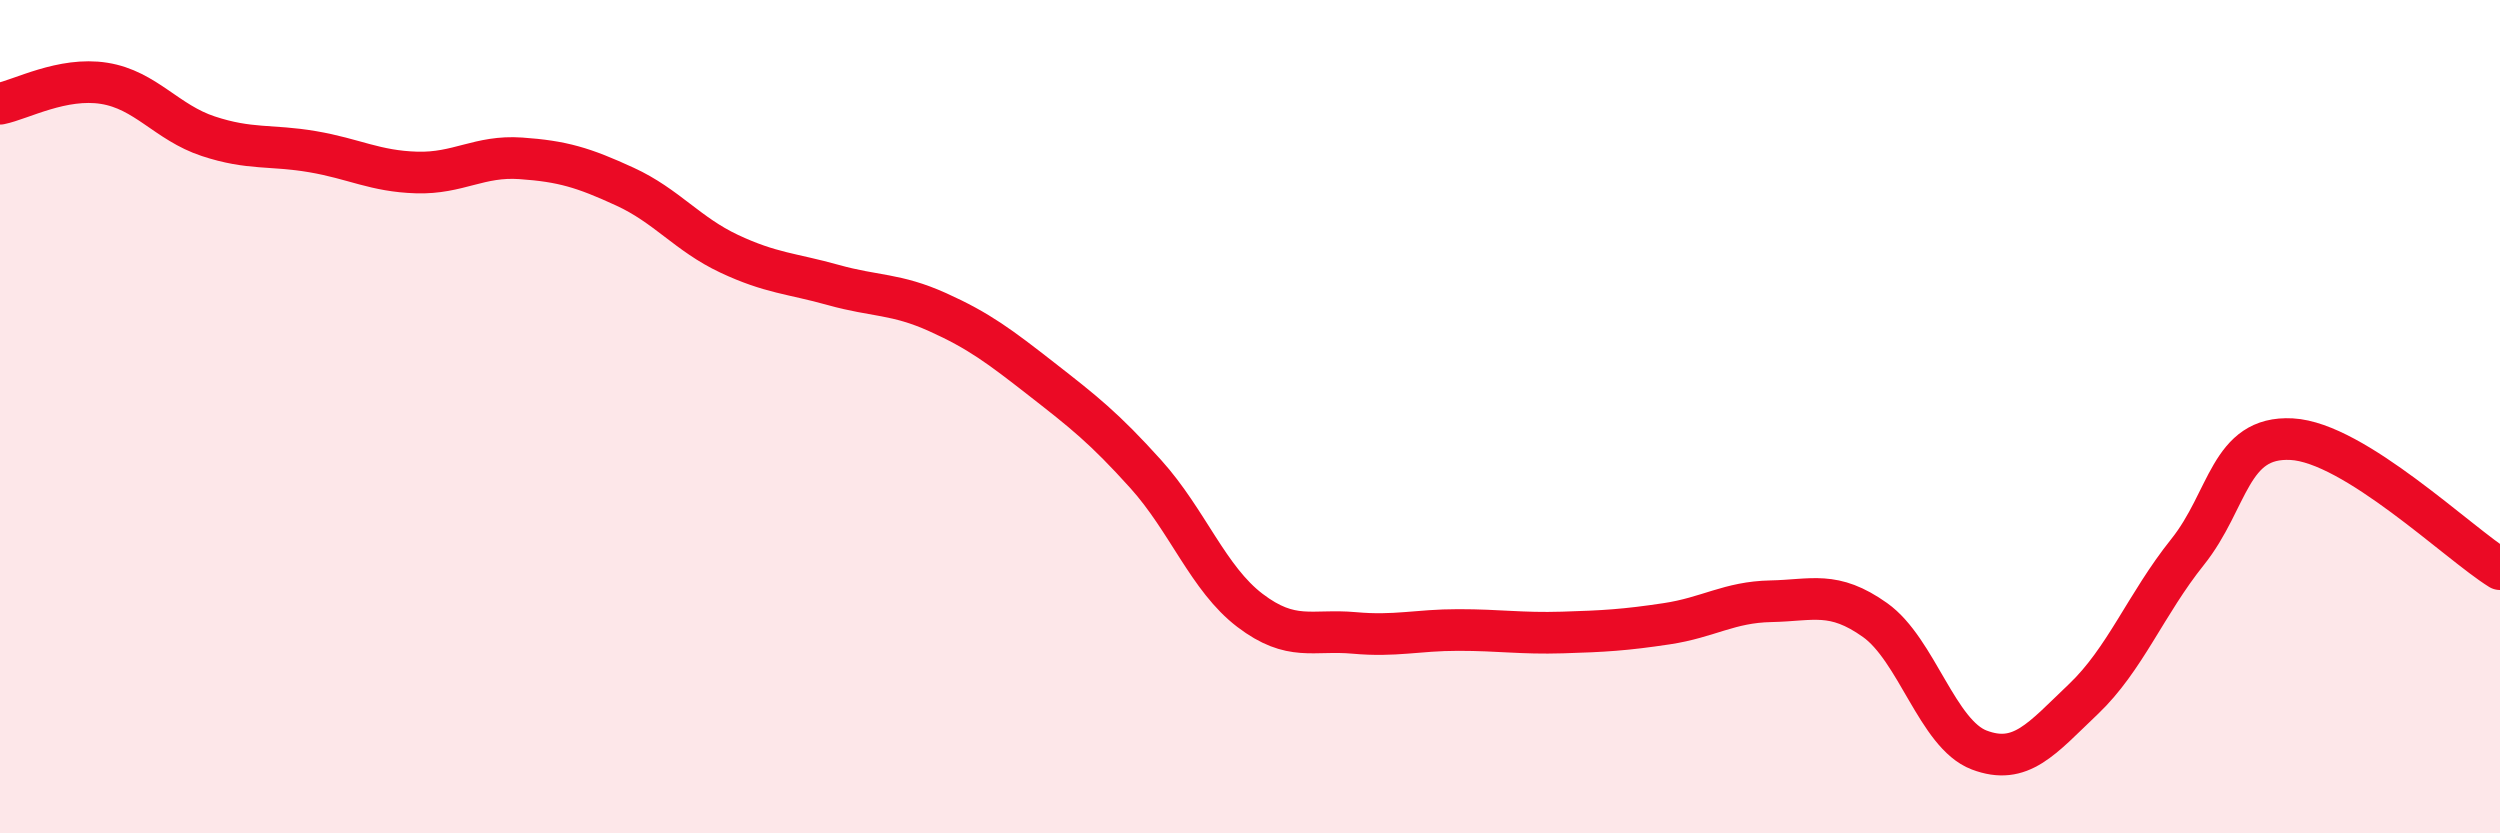
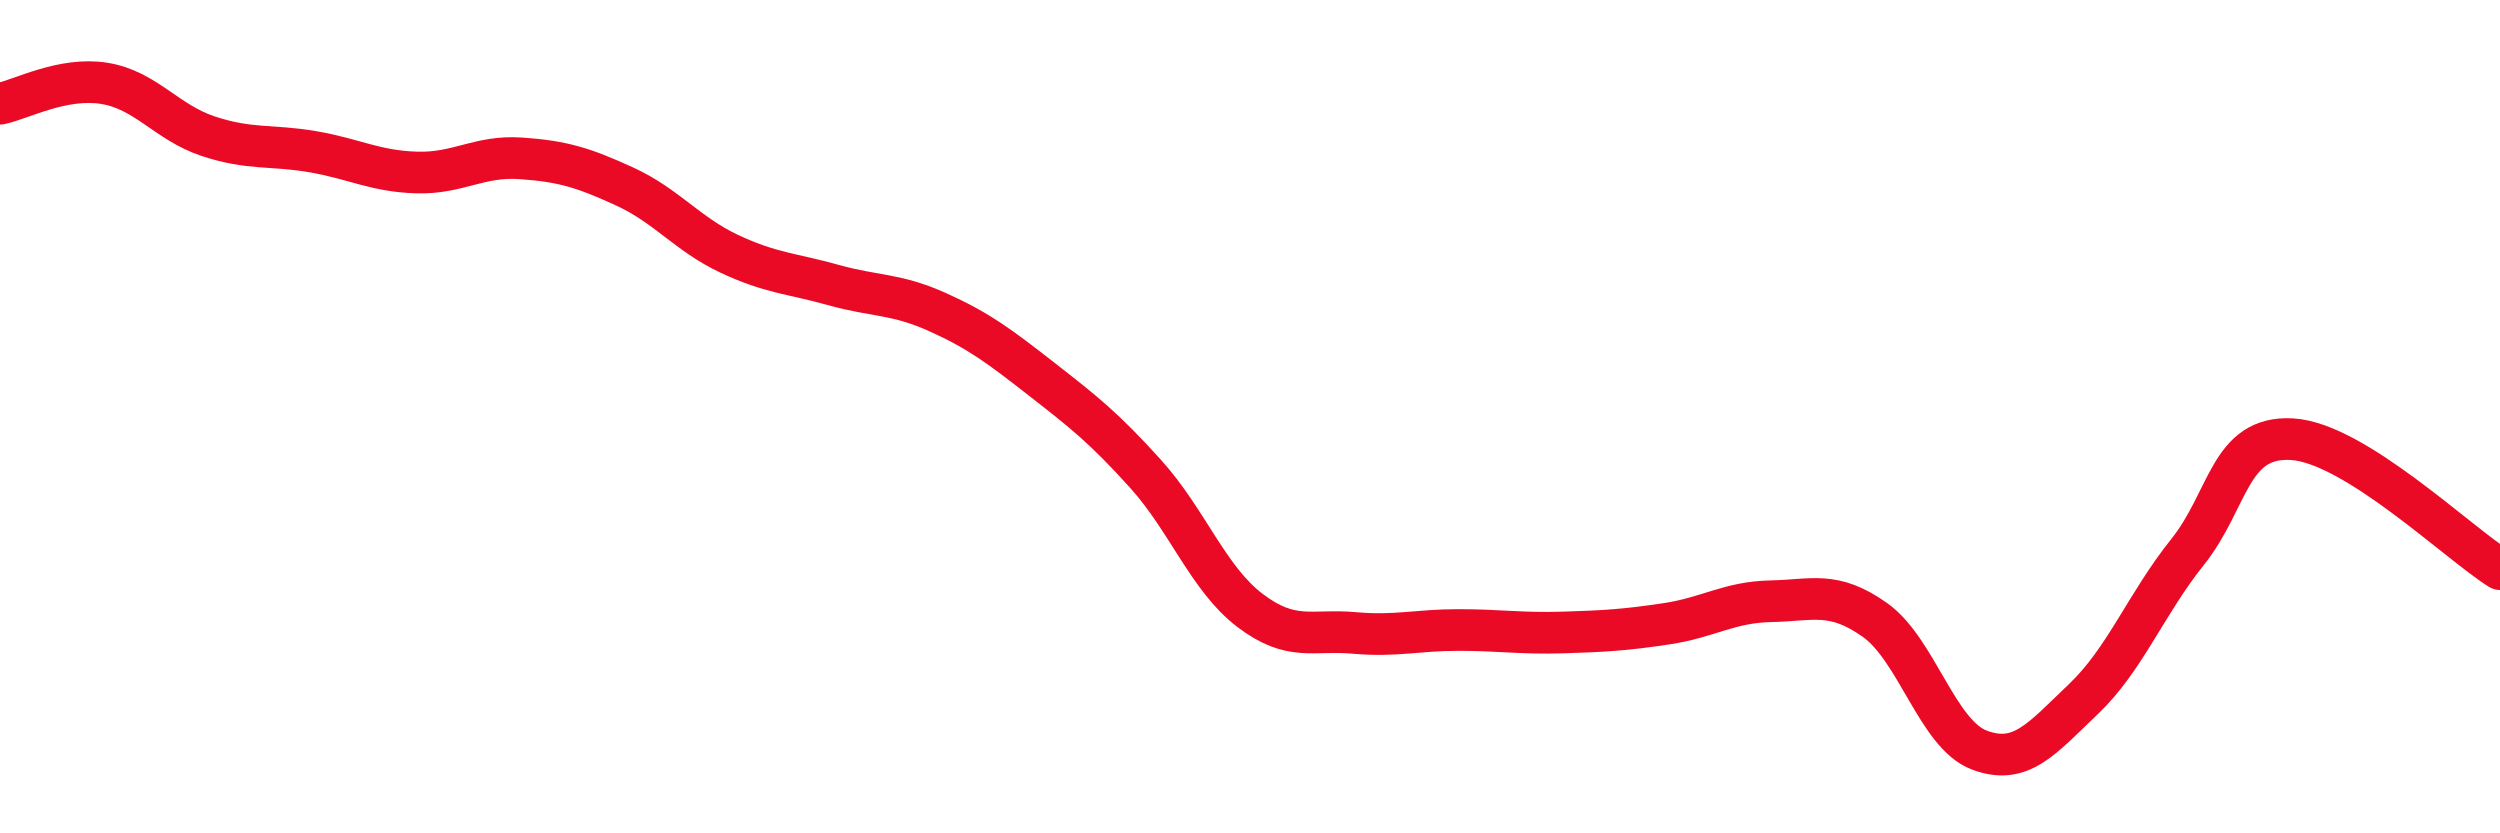
<svg xmlns="http://www.w3.org/2000/svg" width="60" height="20" viewBox="0 0 60 20">
-   <path d="M 0,2.49 C 0.5,2.39 1.5,1.84 2.5,2 C 3.5,2.16 4,2.94 5,3.27 C 6,3.6 6.5,3.47 7.5,3.64 C 8.5,3.81 9,4.11 10,4.14 C 11,4.17 11.5,3.73 12.5,3.8 C 13.5,3.87 14,4.02 15,4.48 C 16,4.94 16.5,5.62 17.5,6.09 C 18.5,6.56 19,6.56 20,6.84 C 21,7.12 21.5,7.04 22.5,7.49 C 23.5,7.94 24,8.32 25,9.1 C 26,9.88 26.5,10.27 27.5,11.38 C 28.5,12.49 29,13.89 30,14.65 C 31,15.41 31.5,15.1 32.5,15.19 C 33.5,15.28 34,15.12 35,15.12 C 36,15.12 36.5,15.21 37.5,15.18 C 38.5,15.15 39,15.12 40,14.97 C 41,14.82 41.5,14.45 42.5,14.43 C 43.5,14.41 44,14.17 45,14.88 C 46,15.59 46.5,17.62 47.5,18 C 48.5,18.38 49,17.73 50,16.78 C 51,15.83 51.5,14.5 52.5,13.25 C 53.5,12 53.5,10.46 55,10.54 C 56.5,10.62 59,13.04 60,13.66L60 20L0 20Z" fill="#EB0A25" opacity="0.1" stroke-linecap="round" stroke-linejoin="round" />
  <path d="M 0,2.49 C 0.5,2.39 1.5,1.84 2.5,2 C 3.5,2.16 4,2.94 5,3.27 C 6,3.6 6.5,3.47 7.5,3.64 C 8.5,3.81 9,4.11 10,4.14 C 11,4.17 11.5,3.73 12.5,3.8 C 13.5,3.87 14,4.02 15,4.48 C 16,4.94 16.5,5.62 17.5,6.09 C 18.5,6.56 19,6.56 20,6.84 C 21,7.12 21.5,7.04 22.5,7.49 C 23.5,7.94 24,8.32 25,9.1 C 26,9.88 26.5,10.27 27.5,11.38 C 28.5,12.49 29,13.89 30,14.65 C 31,15.41 31.5,15.1 32.5,15.19 C 33.5,15.28 34,15.12 35,15.12 C 36,15.12 36.5,15.21 37.5,15.18 C 38.5,15.15 39,15.12 40,14.97 C 41,14.82 41.5,14.45 42.5,14.43 C 43.5,14.41 44,14.17 45,14.88 C 46,15.59 46.5,17.62 47.5,18 C 48.5,18.38 49,17.73 50,16.78 C 51,15.83 51.5,14.5 52.5,13.25 C 53.5,12 53.5,10.46 55,10.54 C 56.5,10.62 59,13.04 60,13.66" stroke="#EB0A25" stroke-width="1" fill="none" stroke-linecap="round" stroke-linejoin="round" />
</svg>